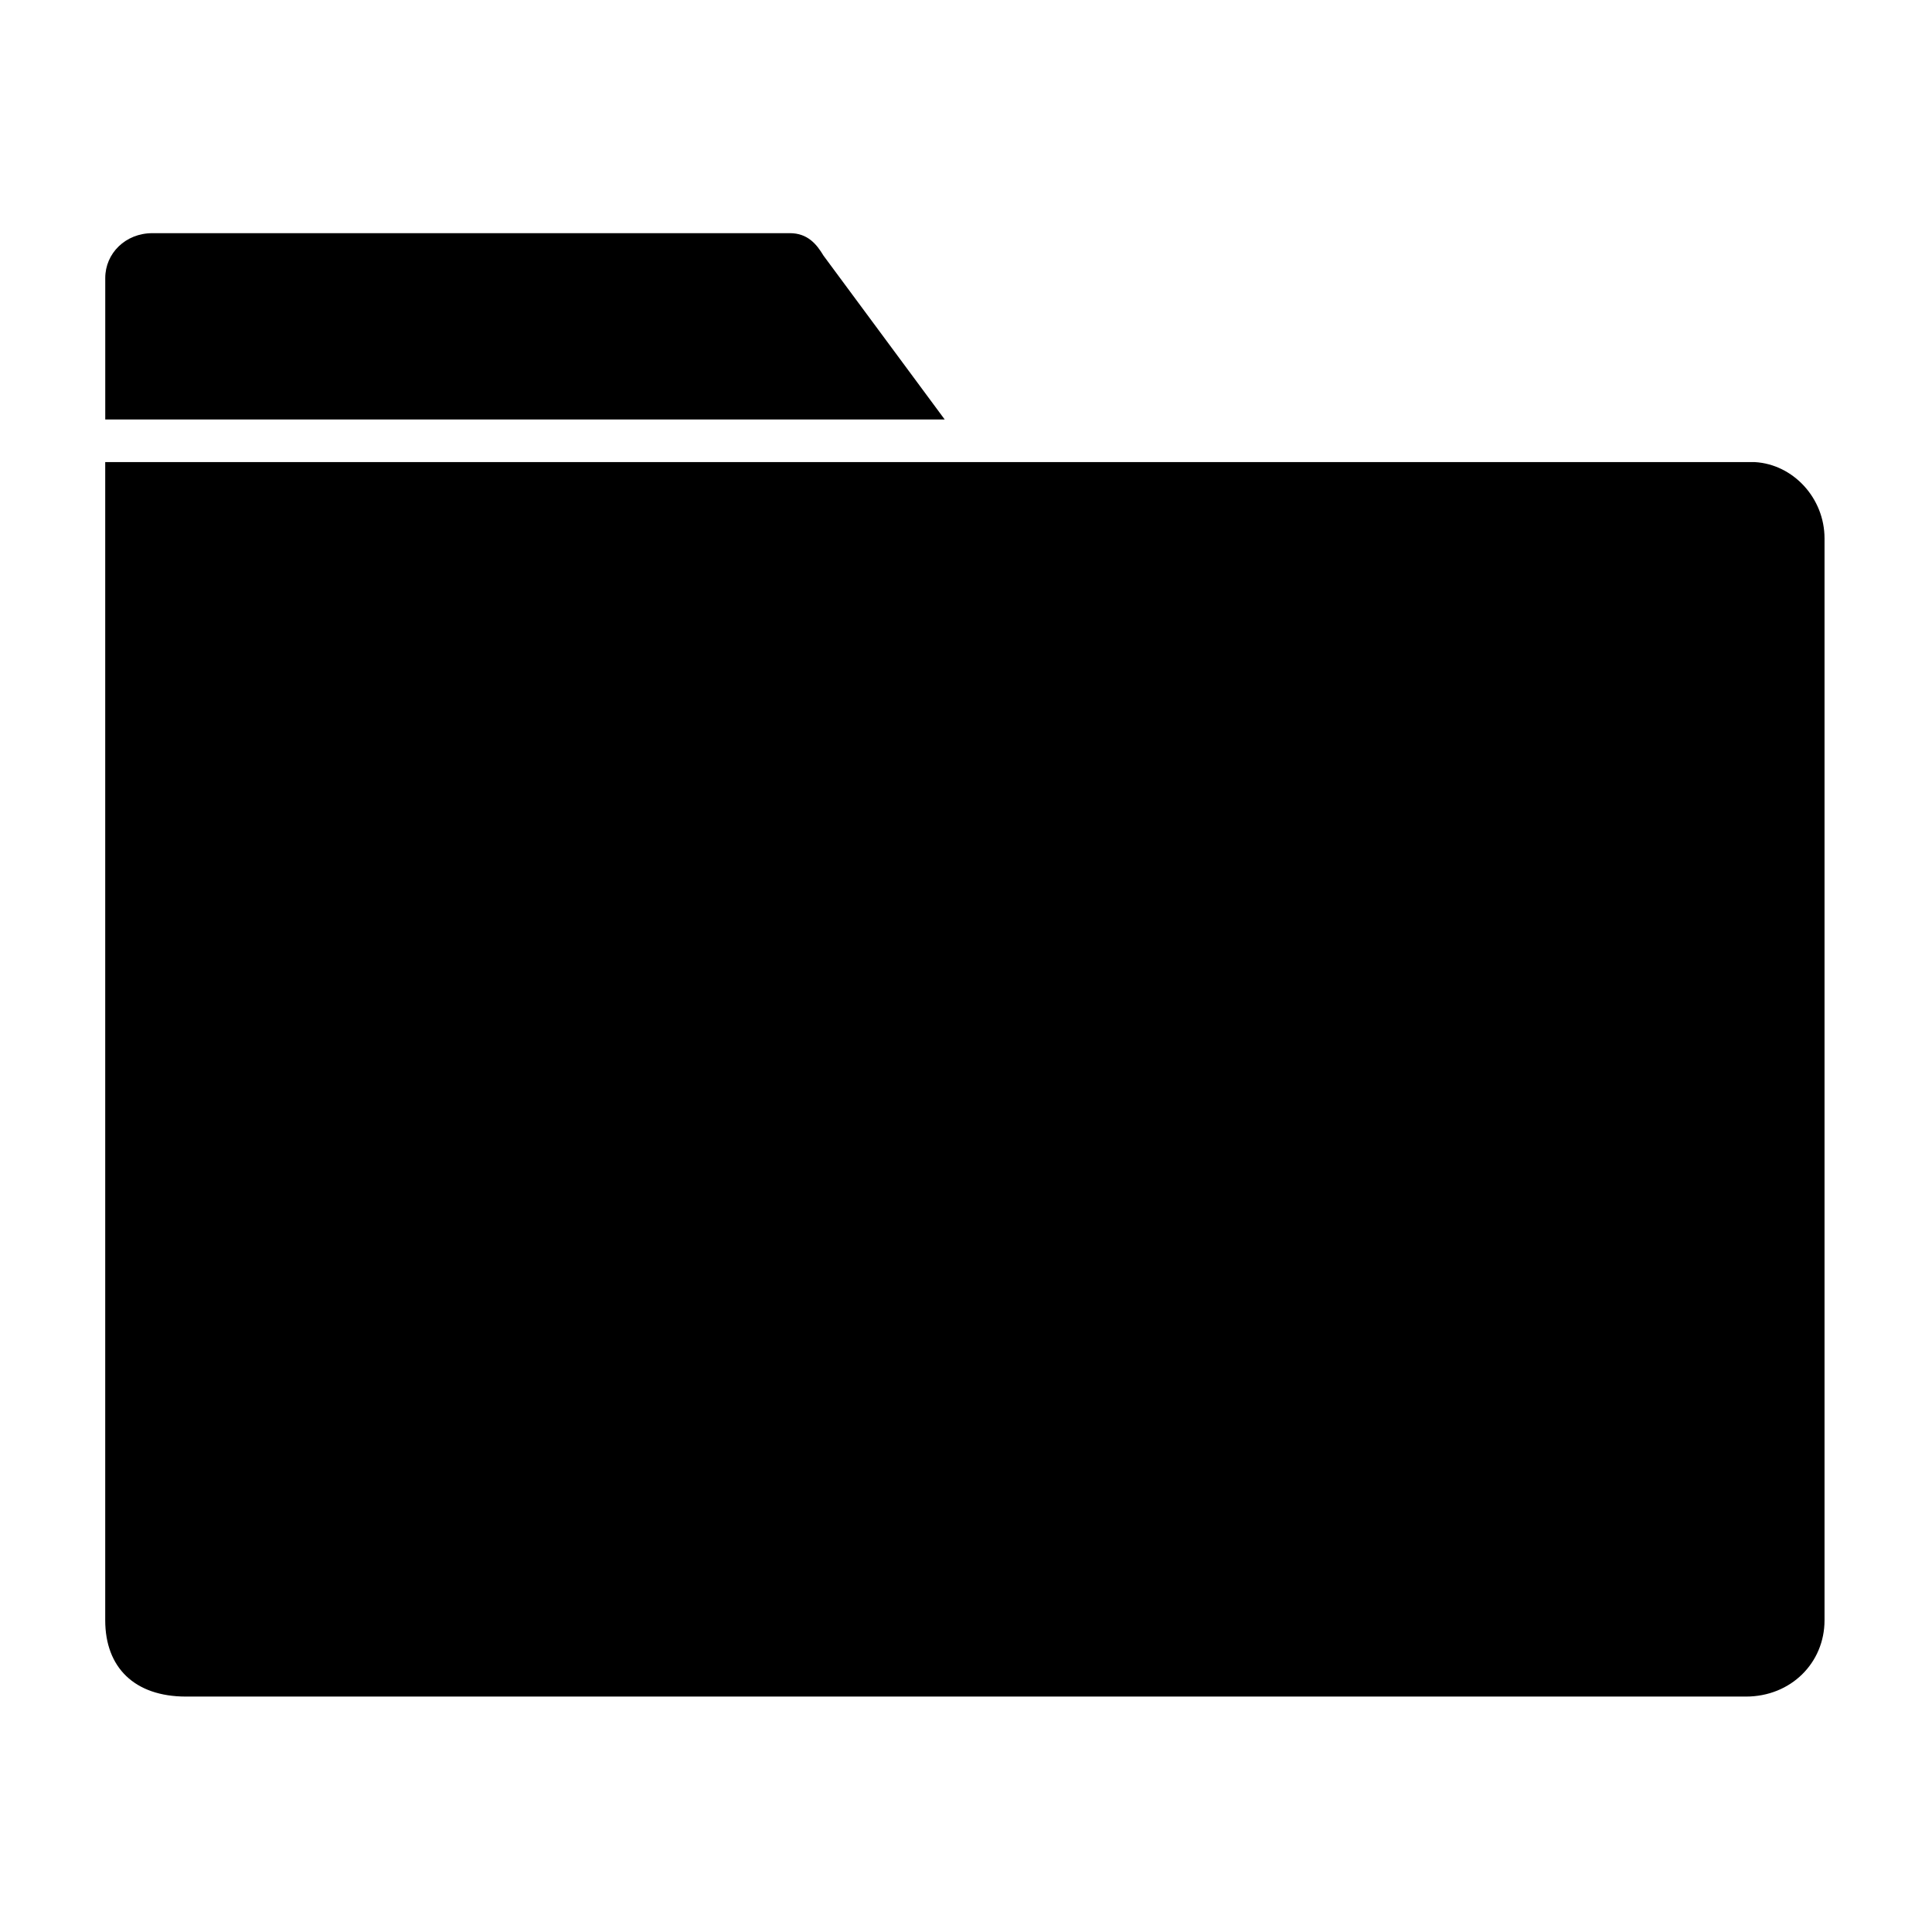
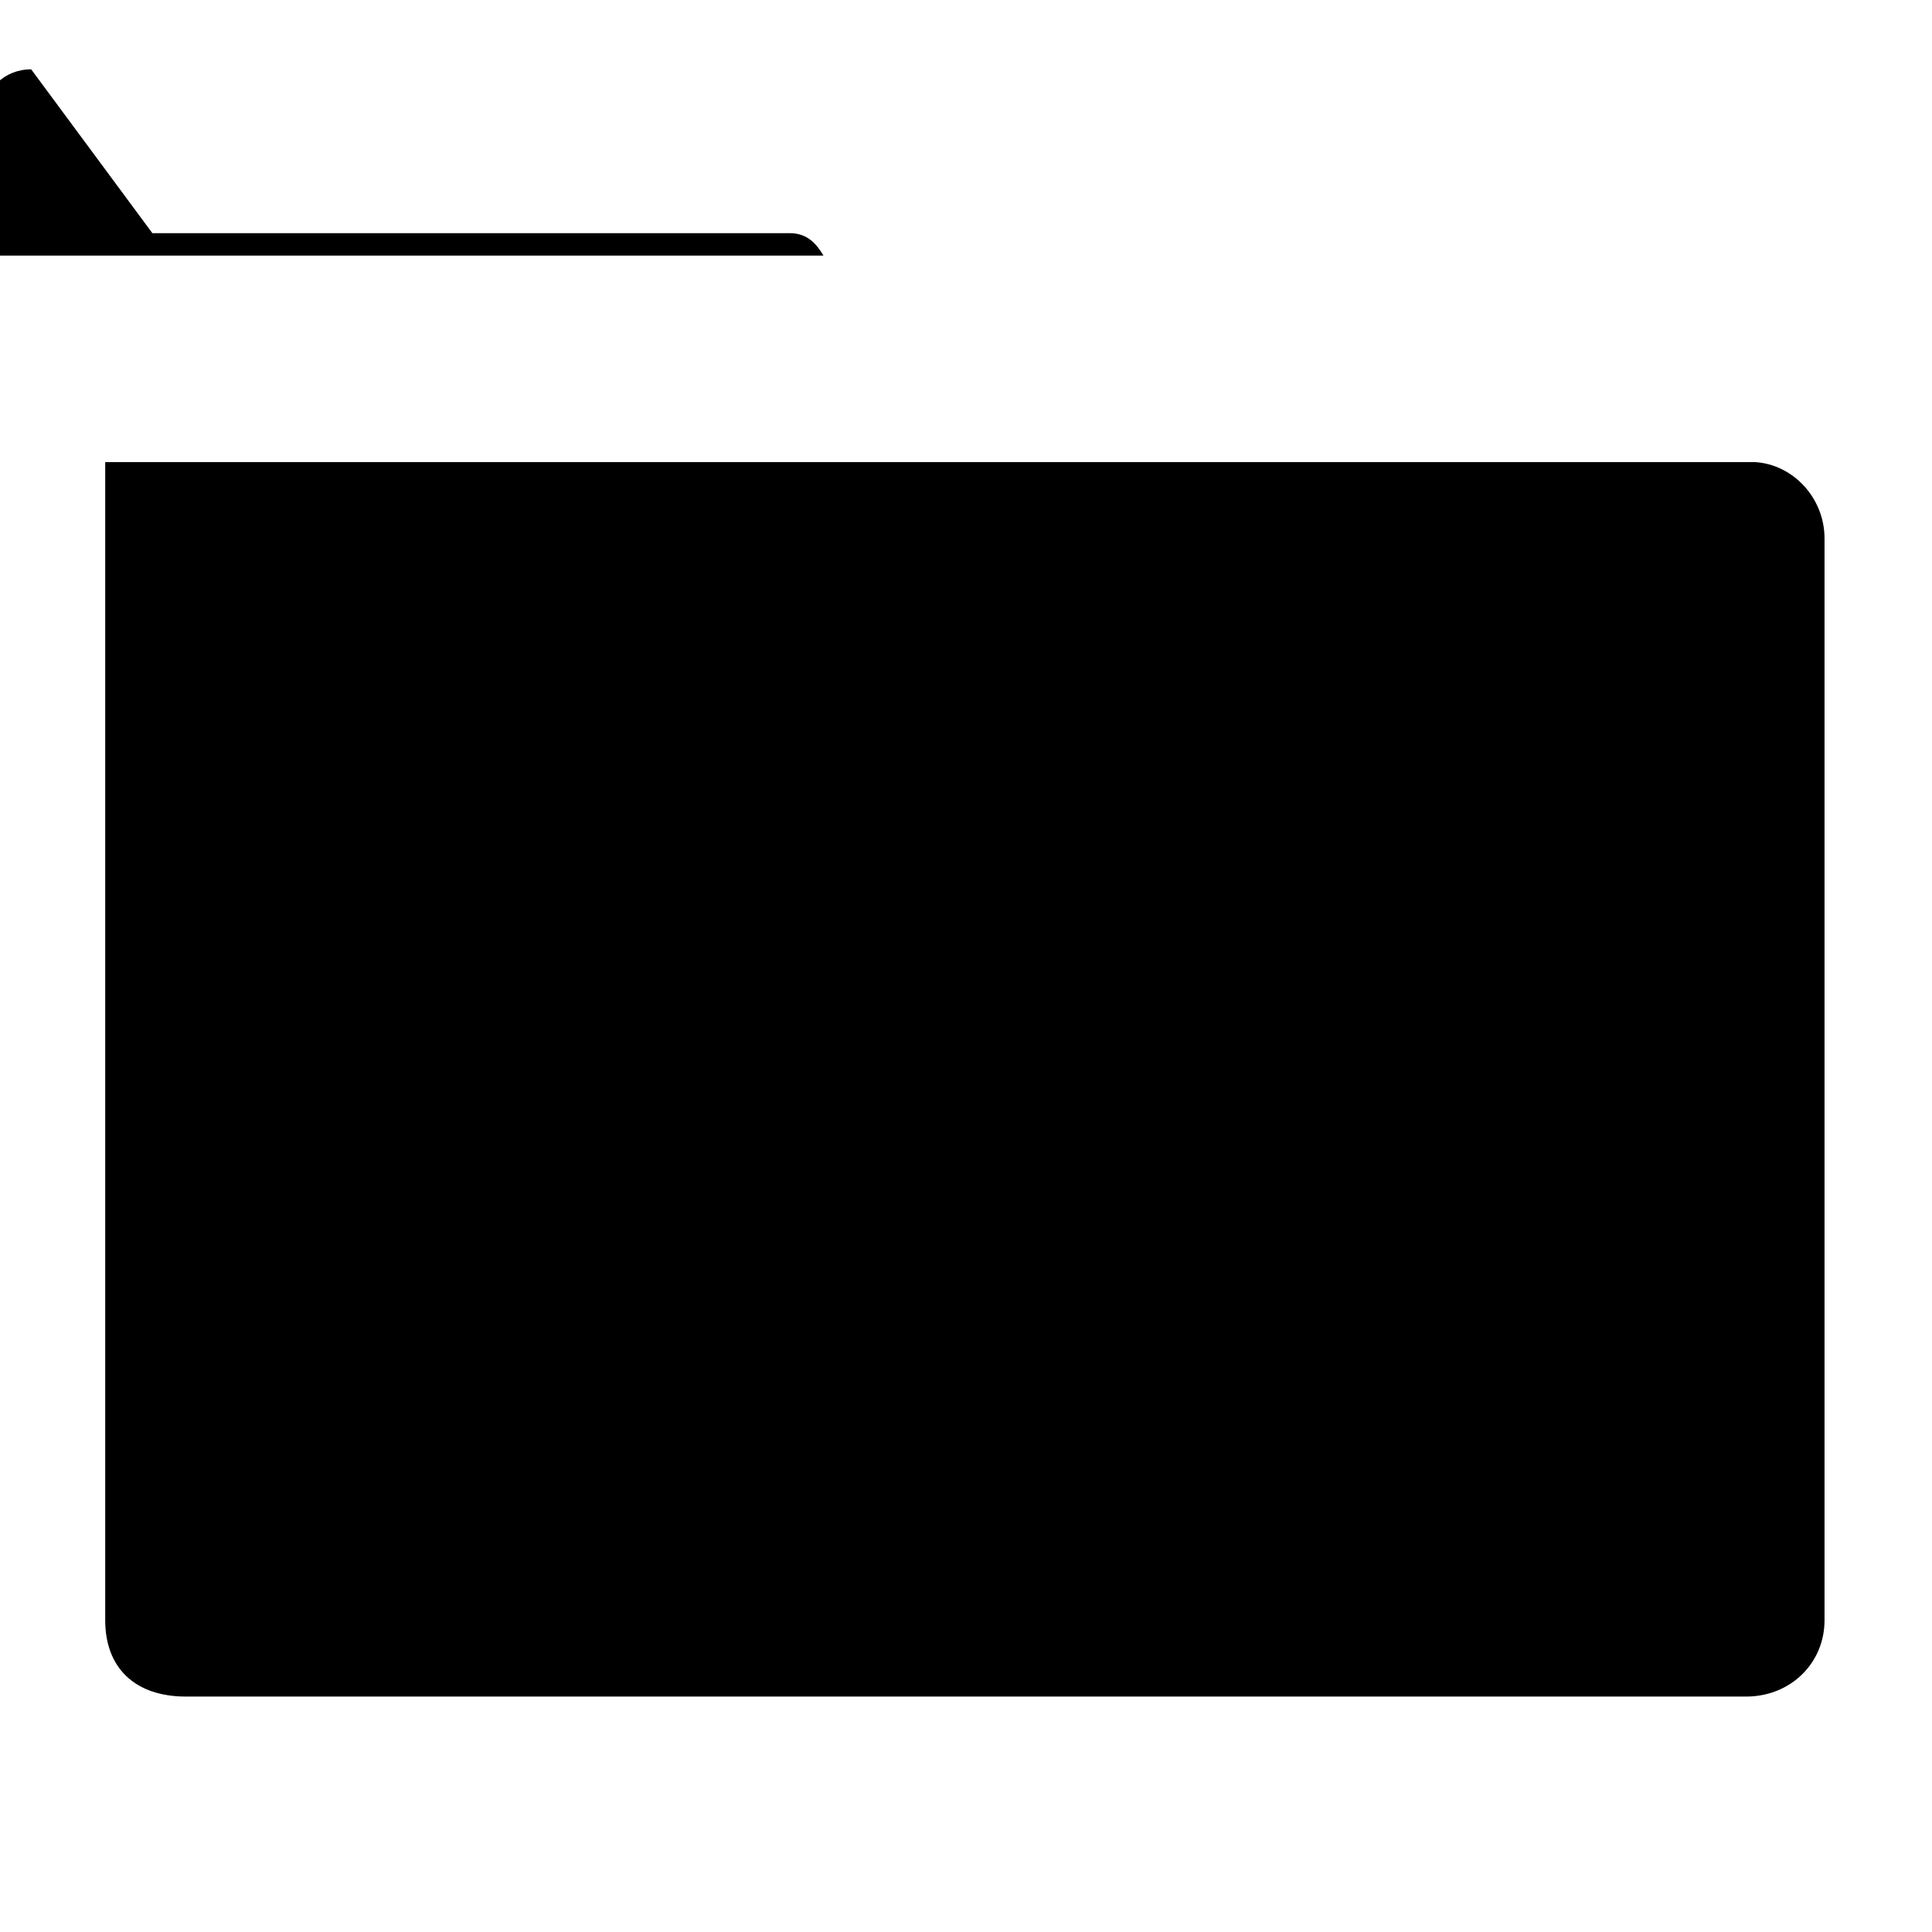
<svg xmlns="http://www.w3.org/2000/svg" fill="#000000" width="800px" height="800px" version="1.1" viewBox="144 144 512 512">
-   <path d="m184.38 205.79h168.93c4.758 0 7.137 2.973 8.922 5.949l32.121 43.422h-222.46v-37.473c0-6.543 5.352-11.895 12.492-11.895zm424.7 60.672c10.113 0.594 18.438 9.516 18.438 20.223v286.7c0 11.301-8.922 20.223-20.82 20.223h-413.4c-13.68 0-21.414-7.734-21.414-20.223v-306.93z" fill-rule="evenodd" />
+   <path d="m184.38 205.79h168.93c4.758 0 7.137 2.973 8.922 5.949h-222.46v-37.473c0-6.543 5.352-11.895 12.492-11.895zm424.7 60.672c10.113 0.594 18.438 9.516 18.438 20.223v286.7c0 11.301-8.922 20.223-20.82 20.223h-413.4c-13.68 0-21.414-7.734-21.414-20.223v-306.93z" fill-rule="evenodd" />
</svg>